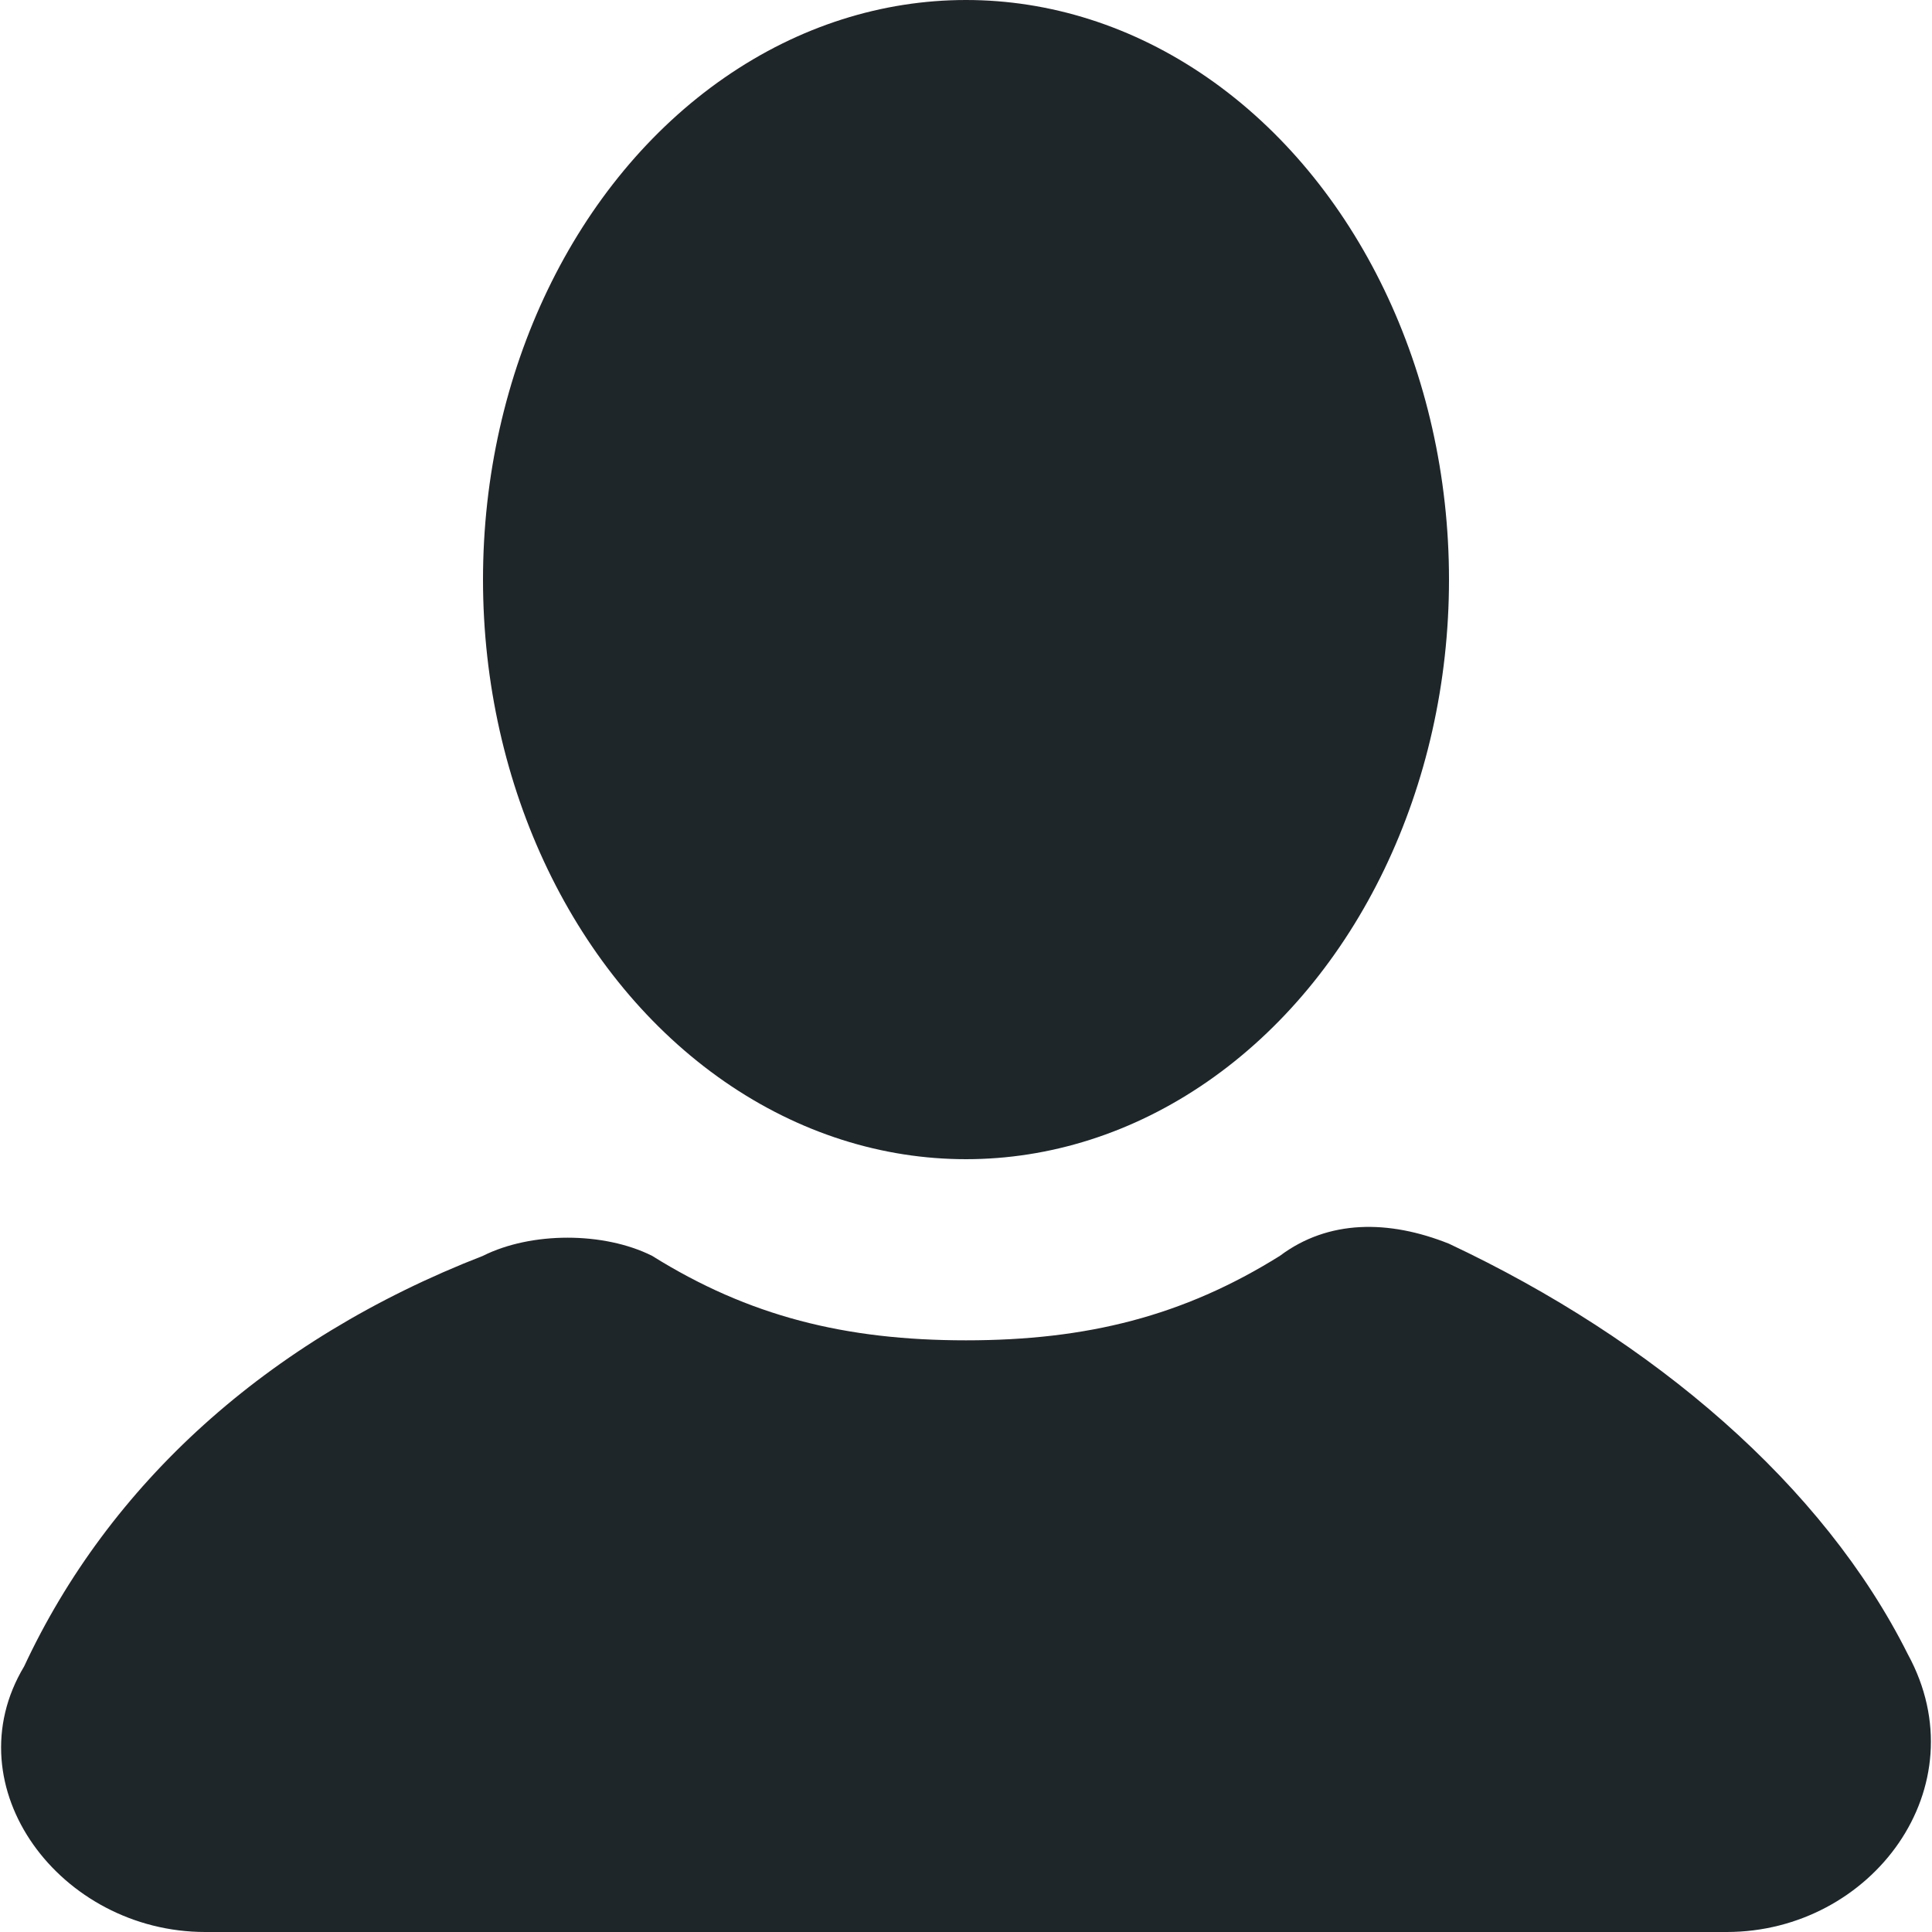
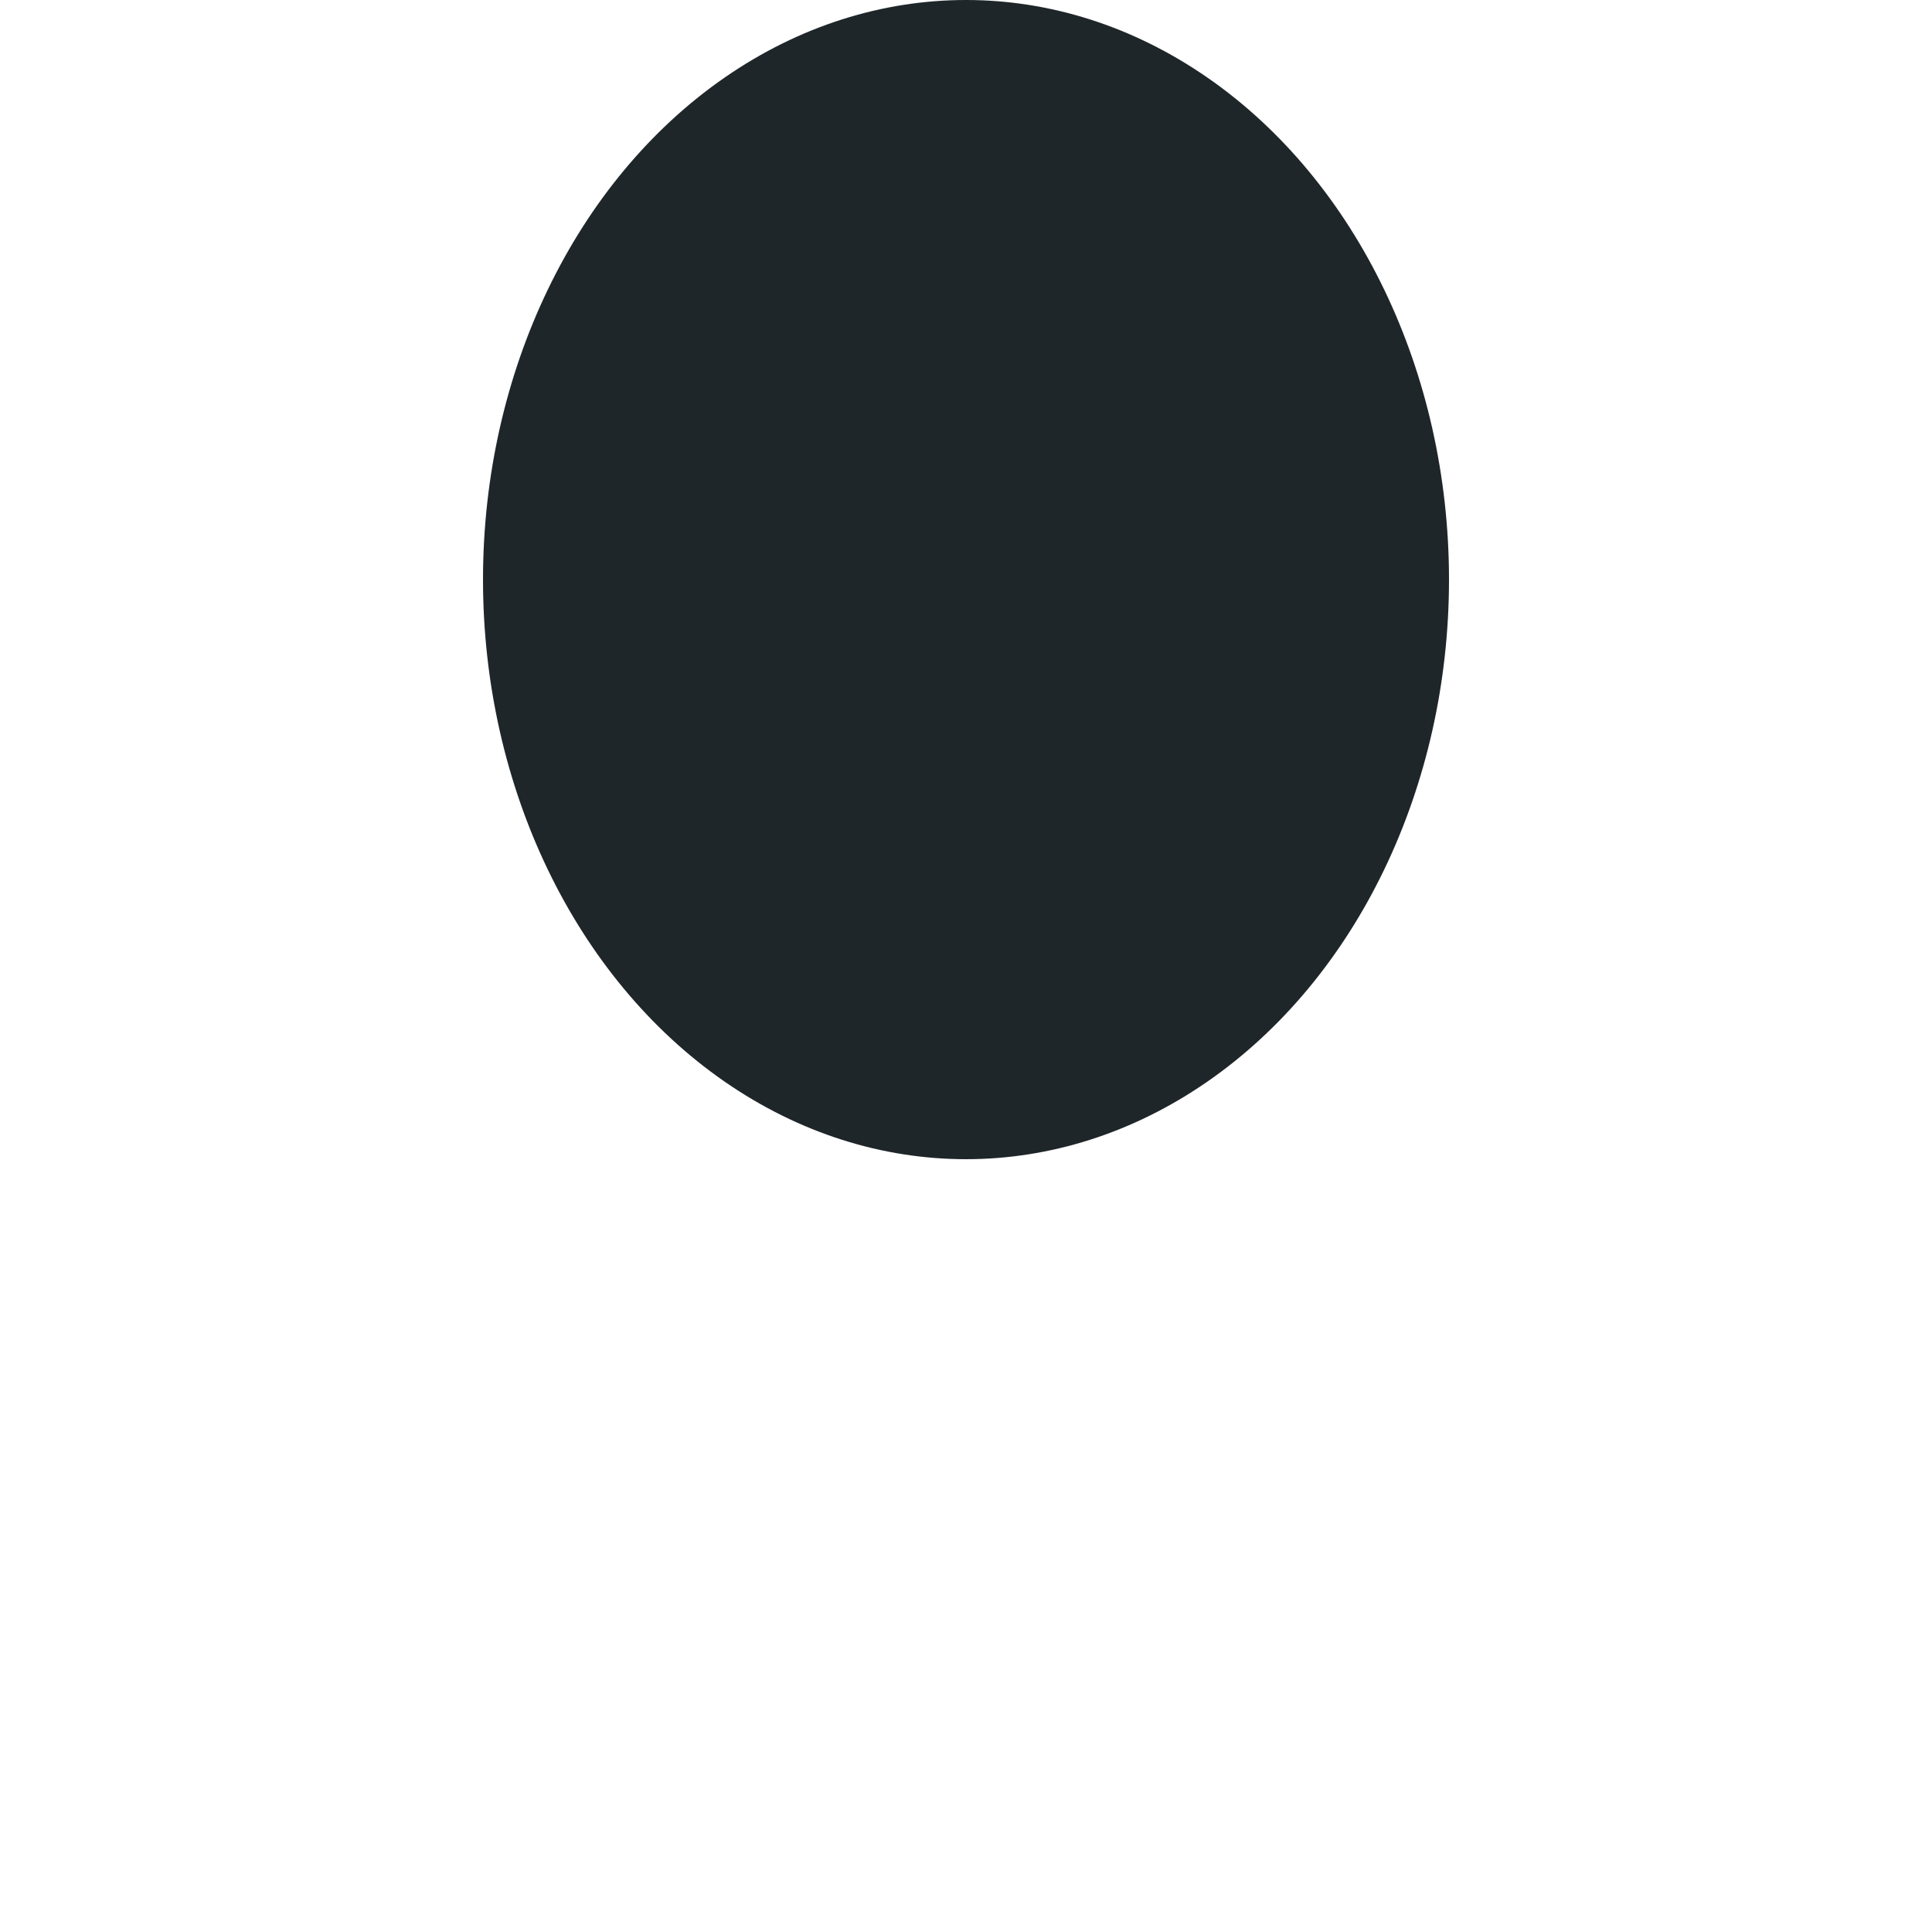
<svg xmlns="http://www.w3.org/2000/svg" version="1.1" id="Ebene_1" x="0px" y="0px" viewBox="0 0 16 16" style="enable-background:new 0 0 16 16;" xml:space="preserve">
  <style type="text/css">
	.st0{fill:#1F262A;}
</style>
  <g id="icons">
    <g id="user">
      <ellipse class="st0" cx="8" cy="4.8" rx="4" ry="4.8" />
-       <path class="st0" d="M15.8,13.7c-0.7-1.4-2.1-2.6-3.8-3.4c-0.5-0.2-1-0.2-1.4,0.1C9.8,10.9,9,11.1,8,11.1s-1.8-0.2-2.6-0.7    c-0.4-0.2-1-0.2-1.4,0c-1.8,0.7-3.1,1.9-3.8,3.4c-0.6,1,0.3,2.2,1.5,2.2h12.6C15.5,16,16.4,14.8,15.8,13.7z" />
    </g>
  </g>
</svg>